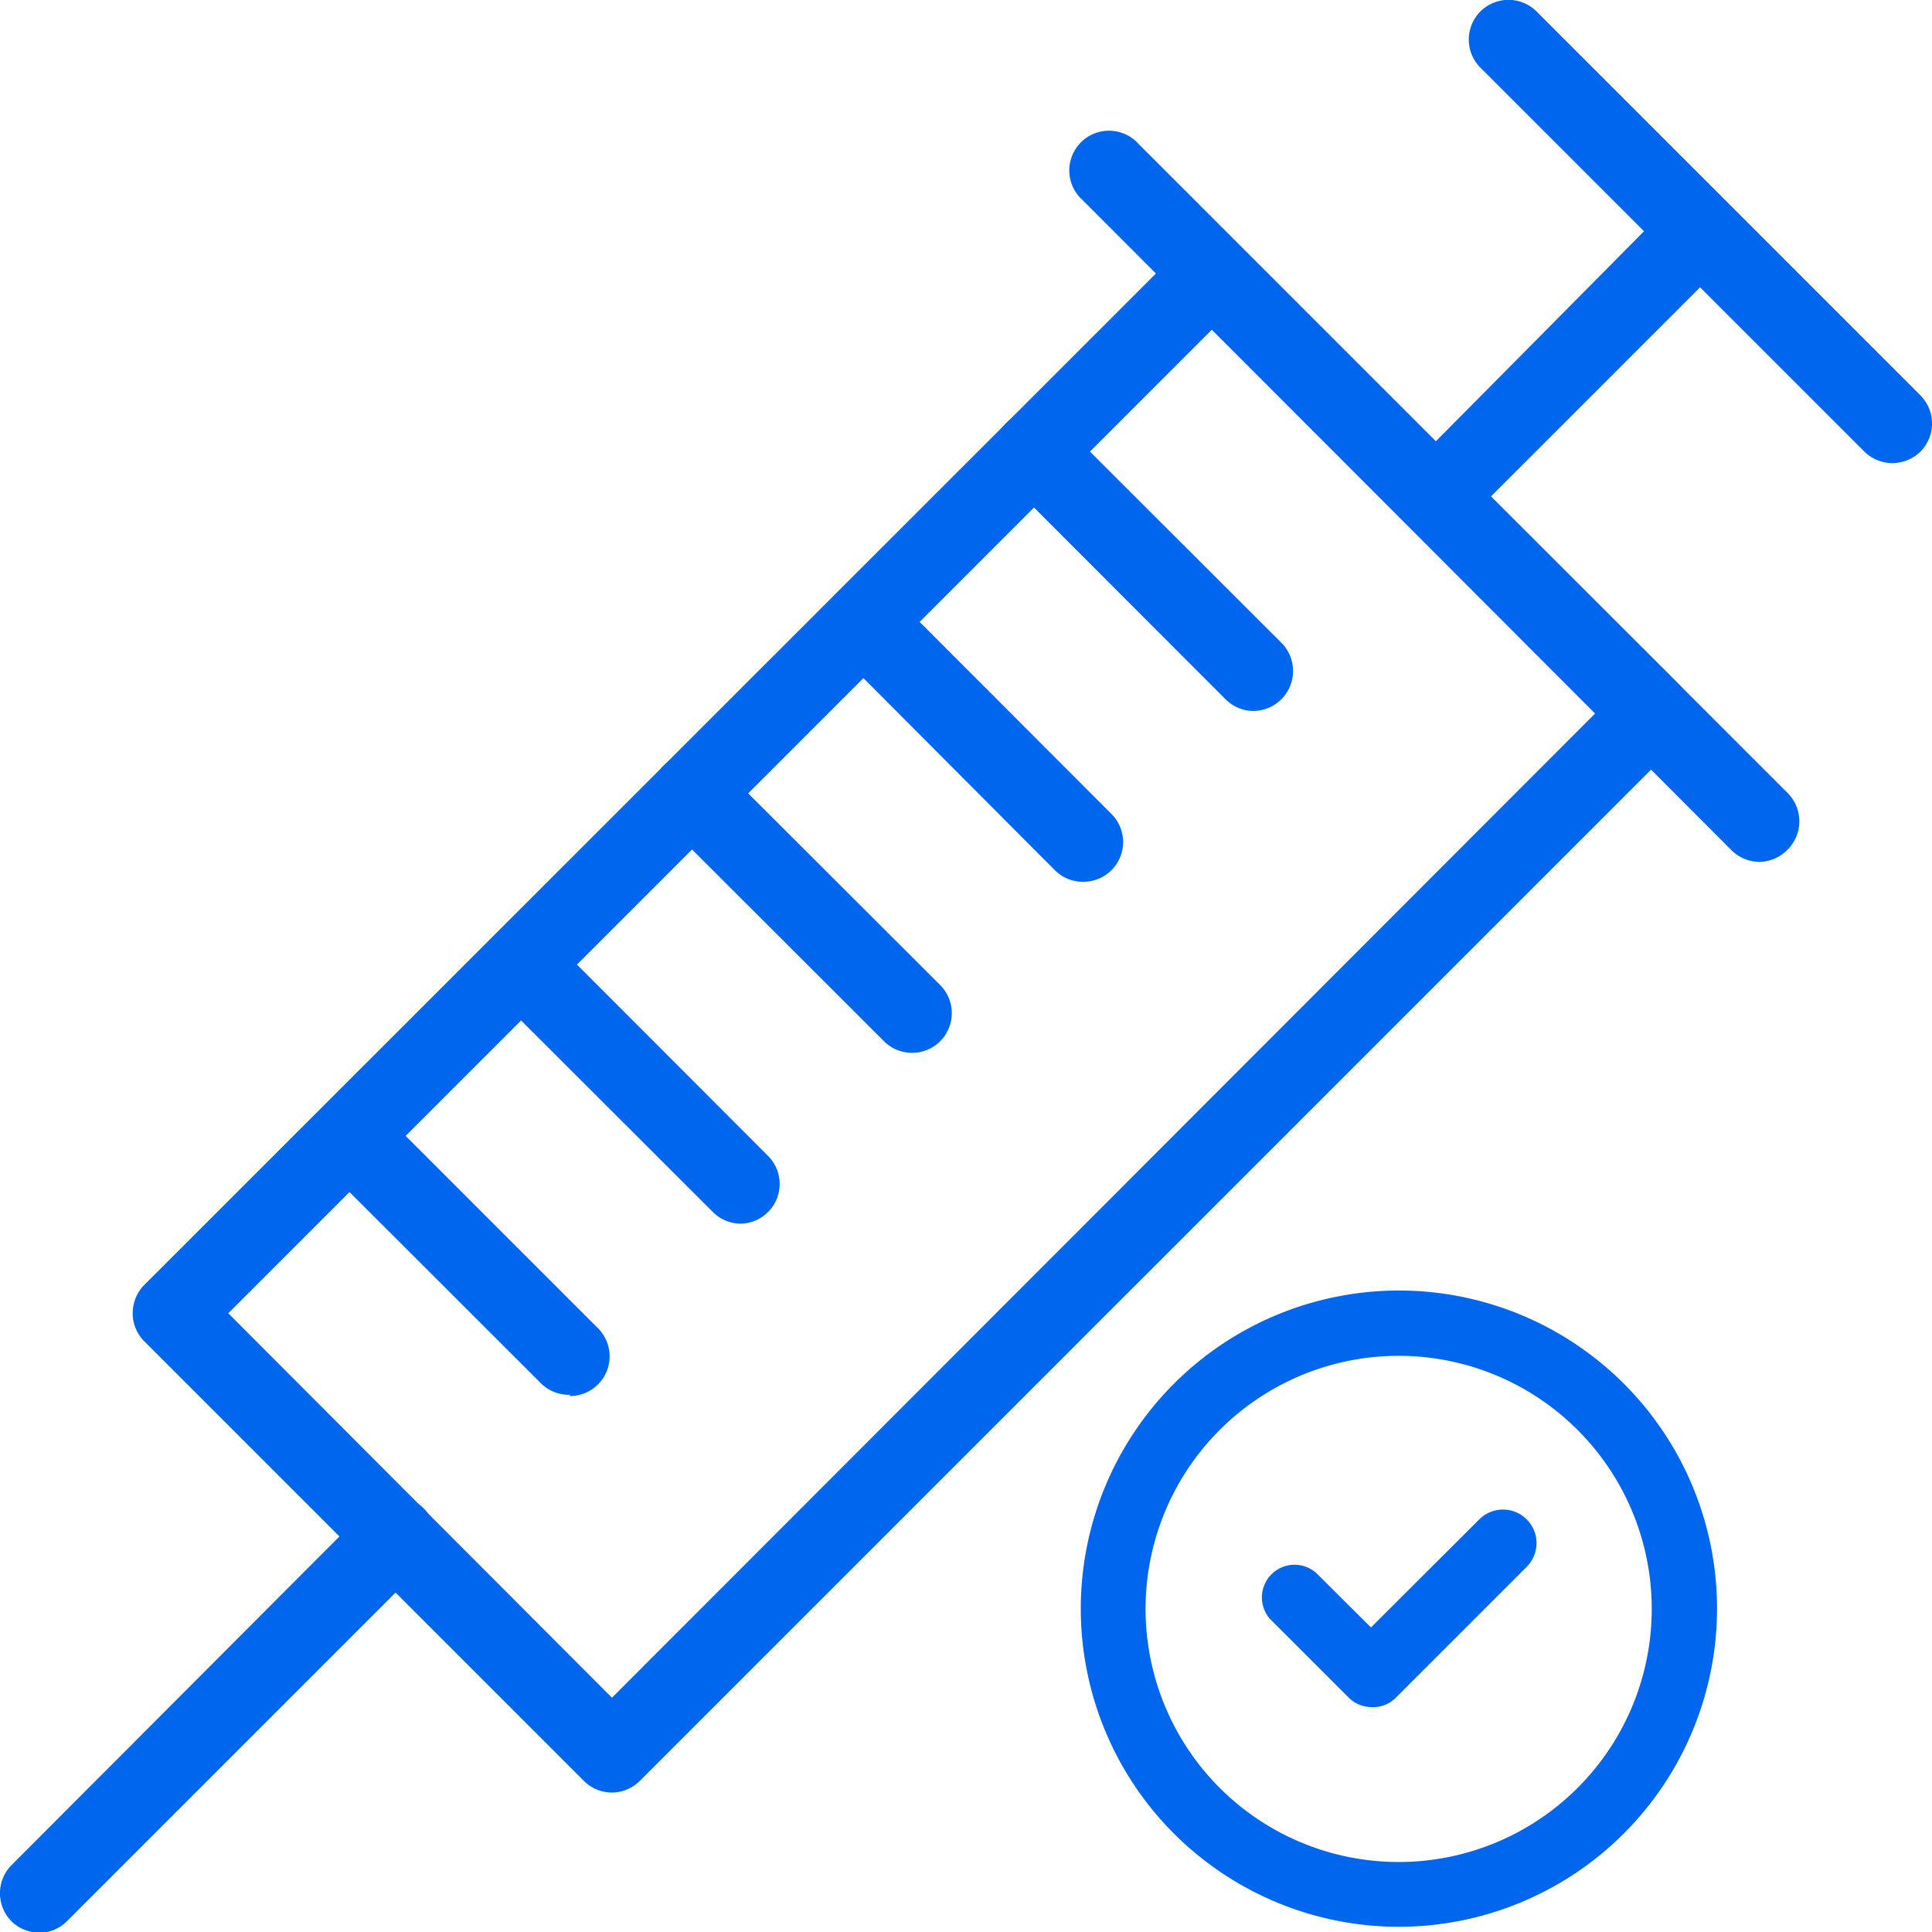
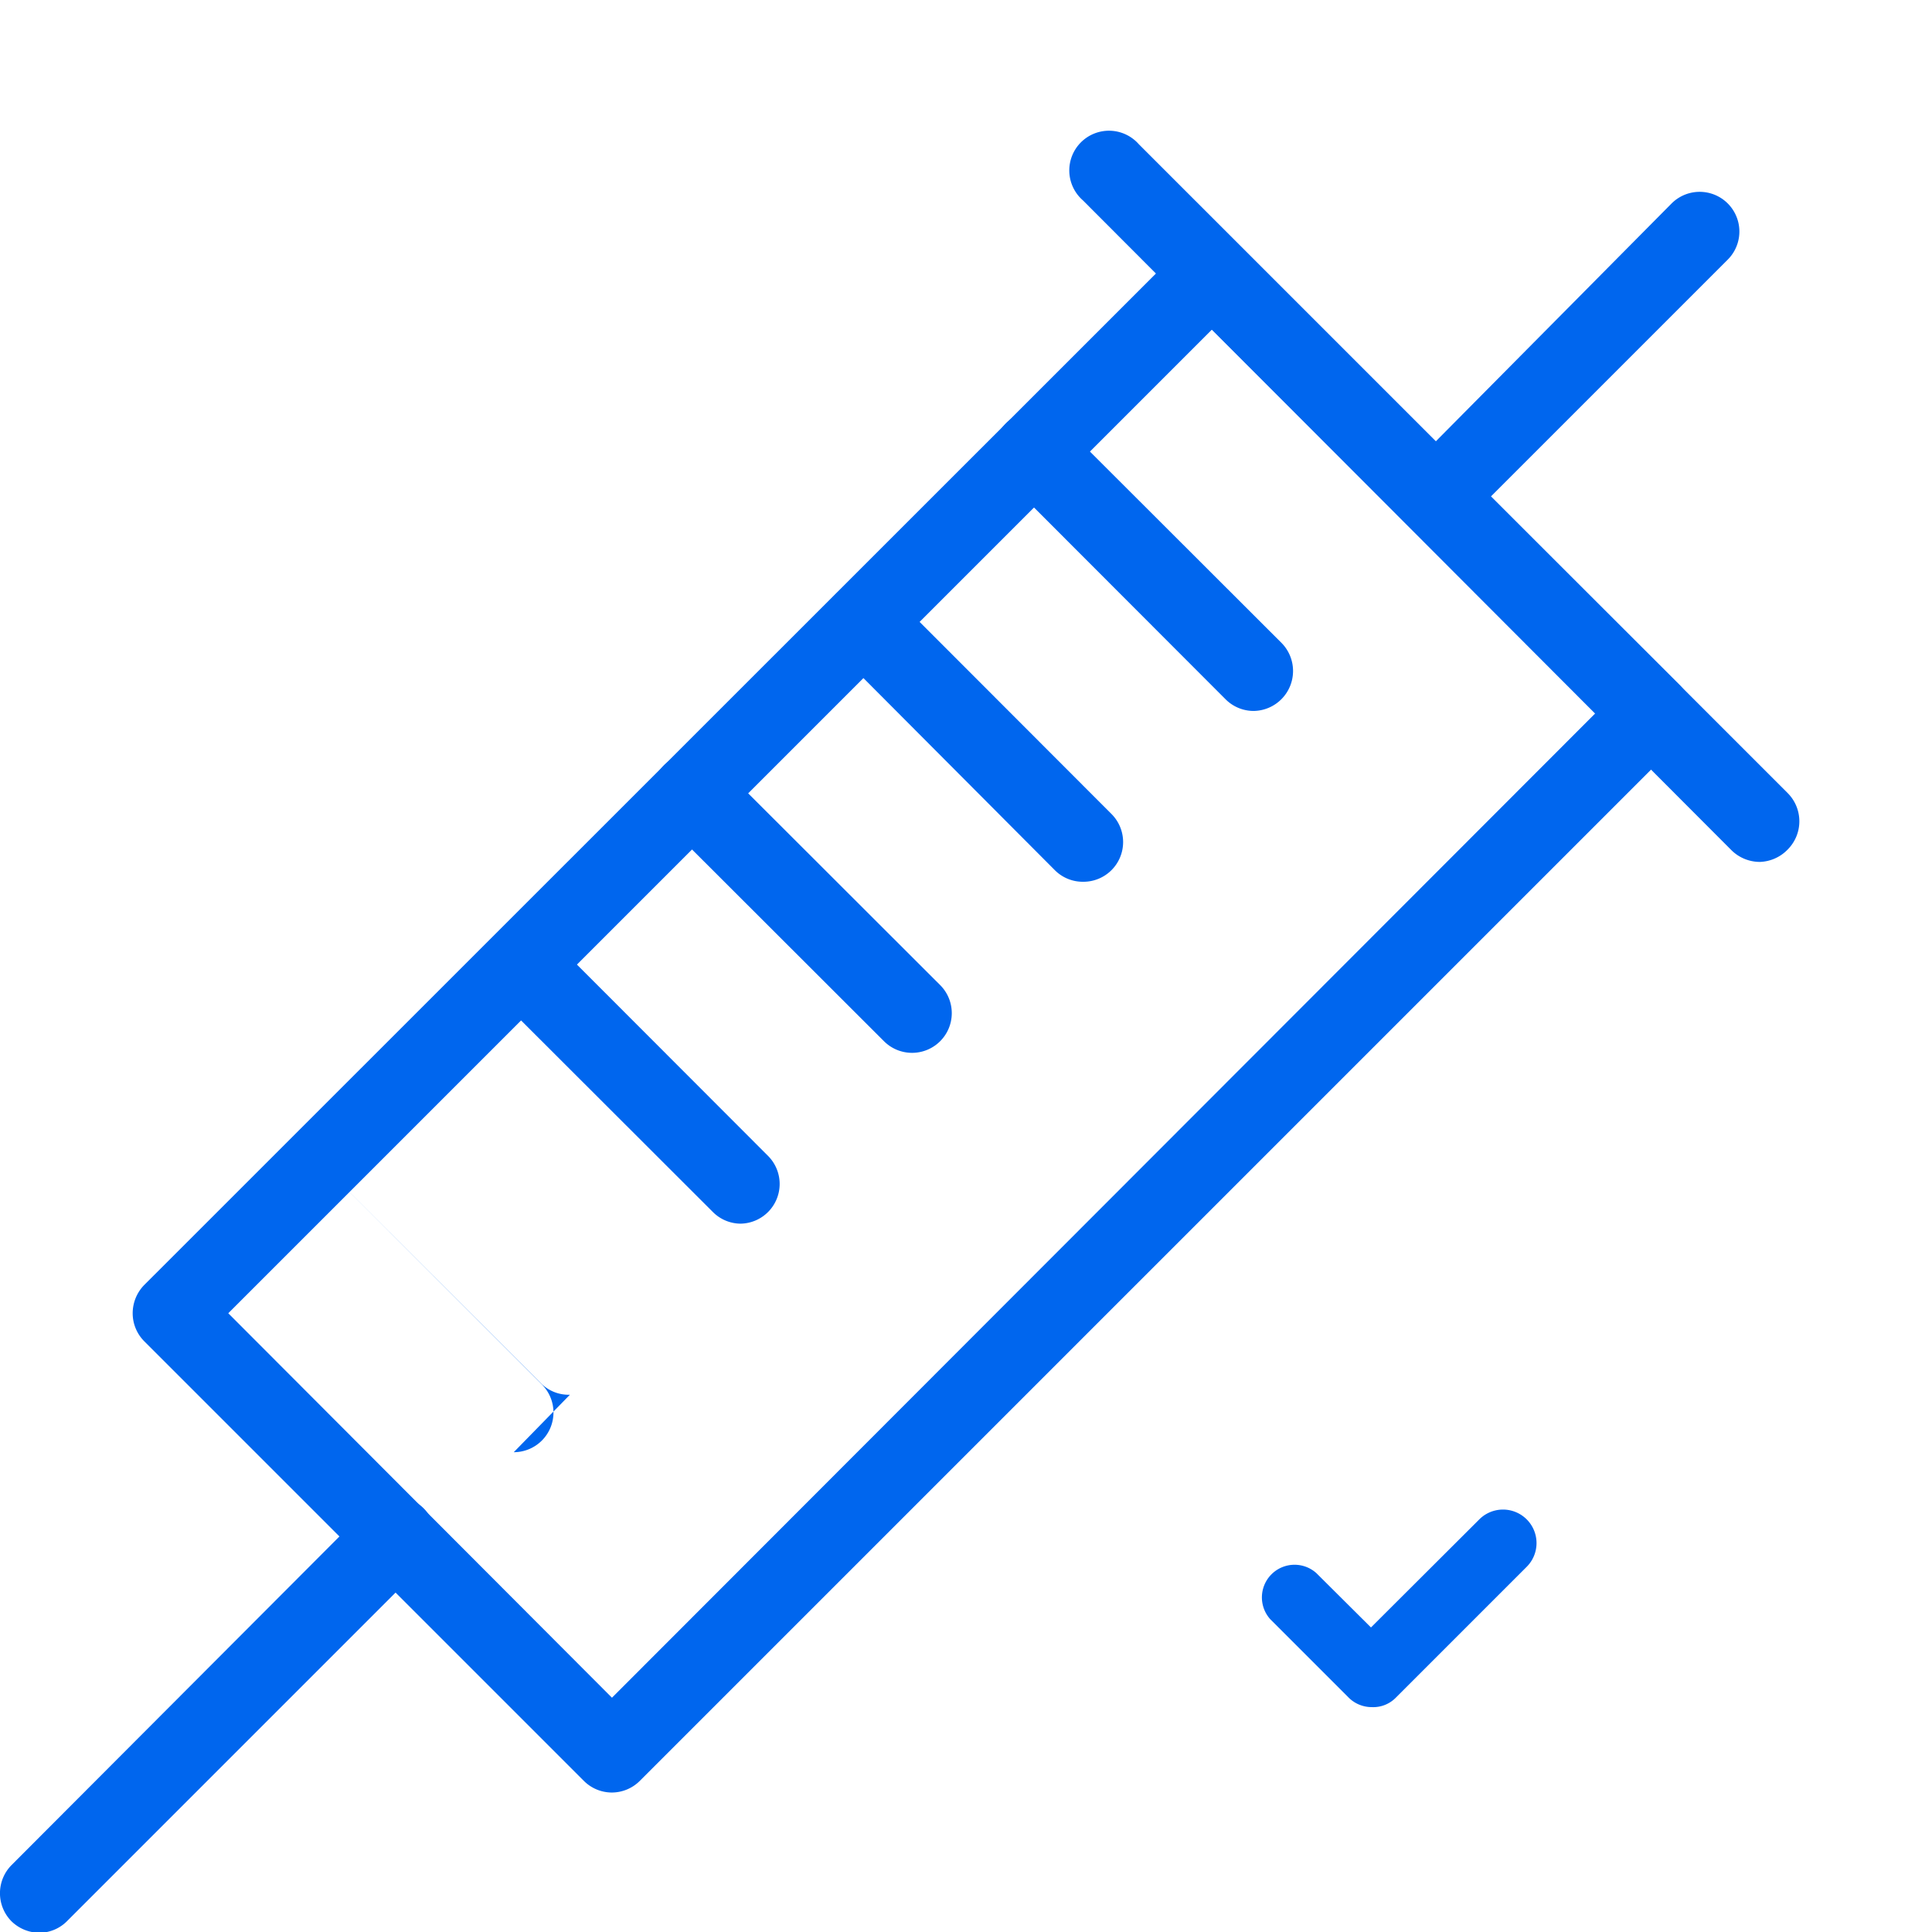
<svg xmlns="http://www.w3.org/2000/svg" viewBox="0 0 73.97 73.97">
  <defs>
    <style>.cls-1{fill:#06e;}</style>
  </defs>
  <title>자산 35</title>
  <g id="레이어_2" data-name="레이어 2">
    <g id="레이어_1-2" data-name="레이어 1">
-       <path class="cls-1" d="M72.45,17.73a1.53,1.53,0,0,1-1.07-.44L56.68,2.59A1.52,1.52,0,1,1,58.83.44l14.7,14.7a1.53,1.53,0,0,1,0,2.15A1.55,1.55,0,0,1,72.45,17.73Z" />
      <path class="cls-1" d="M67.38,33a1.55,1.55,0,0,1-1.08-.44L41.46,7.67A1.52,1.52,0,1,1,43.6,5.52L68.45,30.37a1.53,1.53,0,0,1,0,2.15A1.55,1.55,0,0,1,67.38,33Z" />
      <path class="cls-1" d="M55,20.54A1.52,1.52,0,0,1,53.88,18L64,7.79a1.52,1.52,0,0,1,2.15,2.15L56,20.09A1.52,1.52,0,0,1,55,20.54Z" />
      <path class="cls-1" d="M23.43,68.63a1.52,1.52,0,0,1-1.08-.45L5.52,51.35a1.52,1.52,0,0,1-.44-1.07,1.55,1.55,0,0,1,.44-1.08L45.33,9.4A1.49,1.49,0,0,1,46.4,9h0a1.51,1.51,0,0,1,1.08.45L64.31,26.23a1.51,1.51,0,0,1,0,2.14L24.5,68.18A1.52,1.52,0,0,1,23.43,68.63ZM8.74,50.28,23.43,65,61.09,27.3,46.4,12.62Z" />
      <path class="cls-1" d="M1.52,74a1.55,1.55,0,0,1-1.08-.44,1.53,1.53,0,0,1,0-2.15L14.07,57.75a1.52,1.52,0,0,1,2.15,2.15L2.59,73.53A1.51,1.51,0,0,1,1.52,74Z" />
      <path class="cls-1" d="M48,27.22a1.52,1.52,0,0,1-1.08-.45l-8.41-8.42a1.51,1.51,0,0,1,2.14-2.14l8.42,8.41A1.53,1.53,0,0,1,48,27.22Z" />
      <path class="cls-1" d="M41.46,33.76a1.51,1.51,0,0,1-1.07-.44L32,24.9a1.52,1.52,0,0,1,2.15-2.15l8.41,8.42a1.52,1.52,0,0,1-1.07,2.59Z" />
      <path class="cls-1" d="M34.91,40.31a1.52,1.52,0,0,1-1.07-.45l-8.42-8.41a1.52,1.52,0,0,1,2.15-2.15L36,37.72a1.52,1.52,0,0,1-1.08,2.59Z" />
      <path class="cls-1" d="M28.37,46.85a1.51,1.51,0,0,1-1.07-.44L18.88,38A1.52,1.52,0,0,1,21,35.84l8.41,8.42a1.52,1.52,0,0,1-1.07,2.59Z" />
-       <path class="cls-1" d="M21.82,53.4A1.5,1.5,0,0,1,20.75,53l-8.42-8.41a1.52,1.52,0,0,1,2.15-2.15l8.42,8.42a1.52,1.52,0,0,1-1.08,2.59Z" />
-       <path class="cls-1" d="M53.55,73.77A12.18,12.18,0,1,1,65.74,61.59,12.19,12.19,0,0,1,53.55,73.77Zm0-21.86a9.69,9.69,0,1,0,9.69,9.68A9.69,9.69,0,0,0,53.55,51.91Z" />
+       <path class="cls-1" d="M21.82,53.4A1.5,1.5,0,0,1,20.75,53l-8.42-8.41l8.42,8.42a1.52,1.52,0,0,1-1.08,2.59Z" />
      <path class="cls-1" d="M52.52,65.36a1.25,1.25,0,0,1-.89-.37l-3-3a1.25,1.25,0,0,1,1.77-1.76l2.09,2.08,4.16-4.15A1.24,1.24,0,1,1,58.44,60l-5,5A1.21,1.21,0,0,1,52.52,65.36Z" />
    </g>
  </g>
</svg>